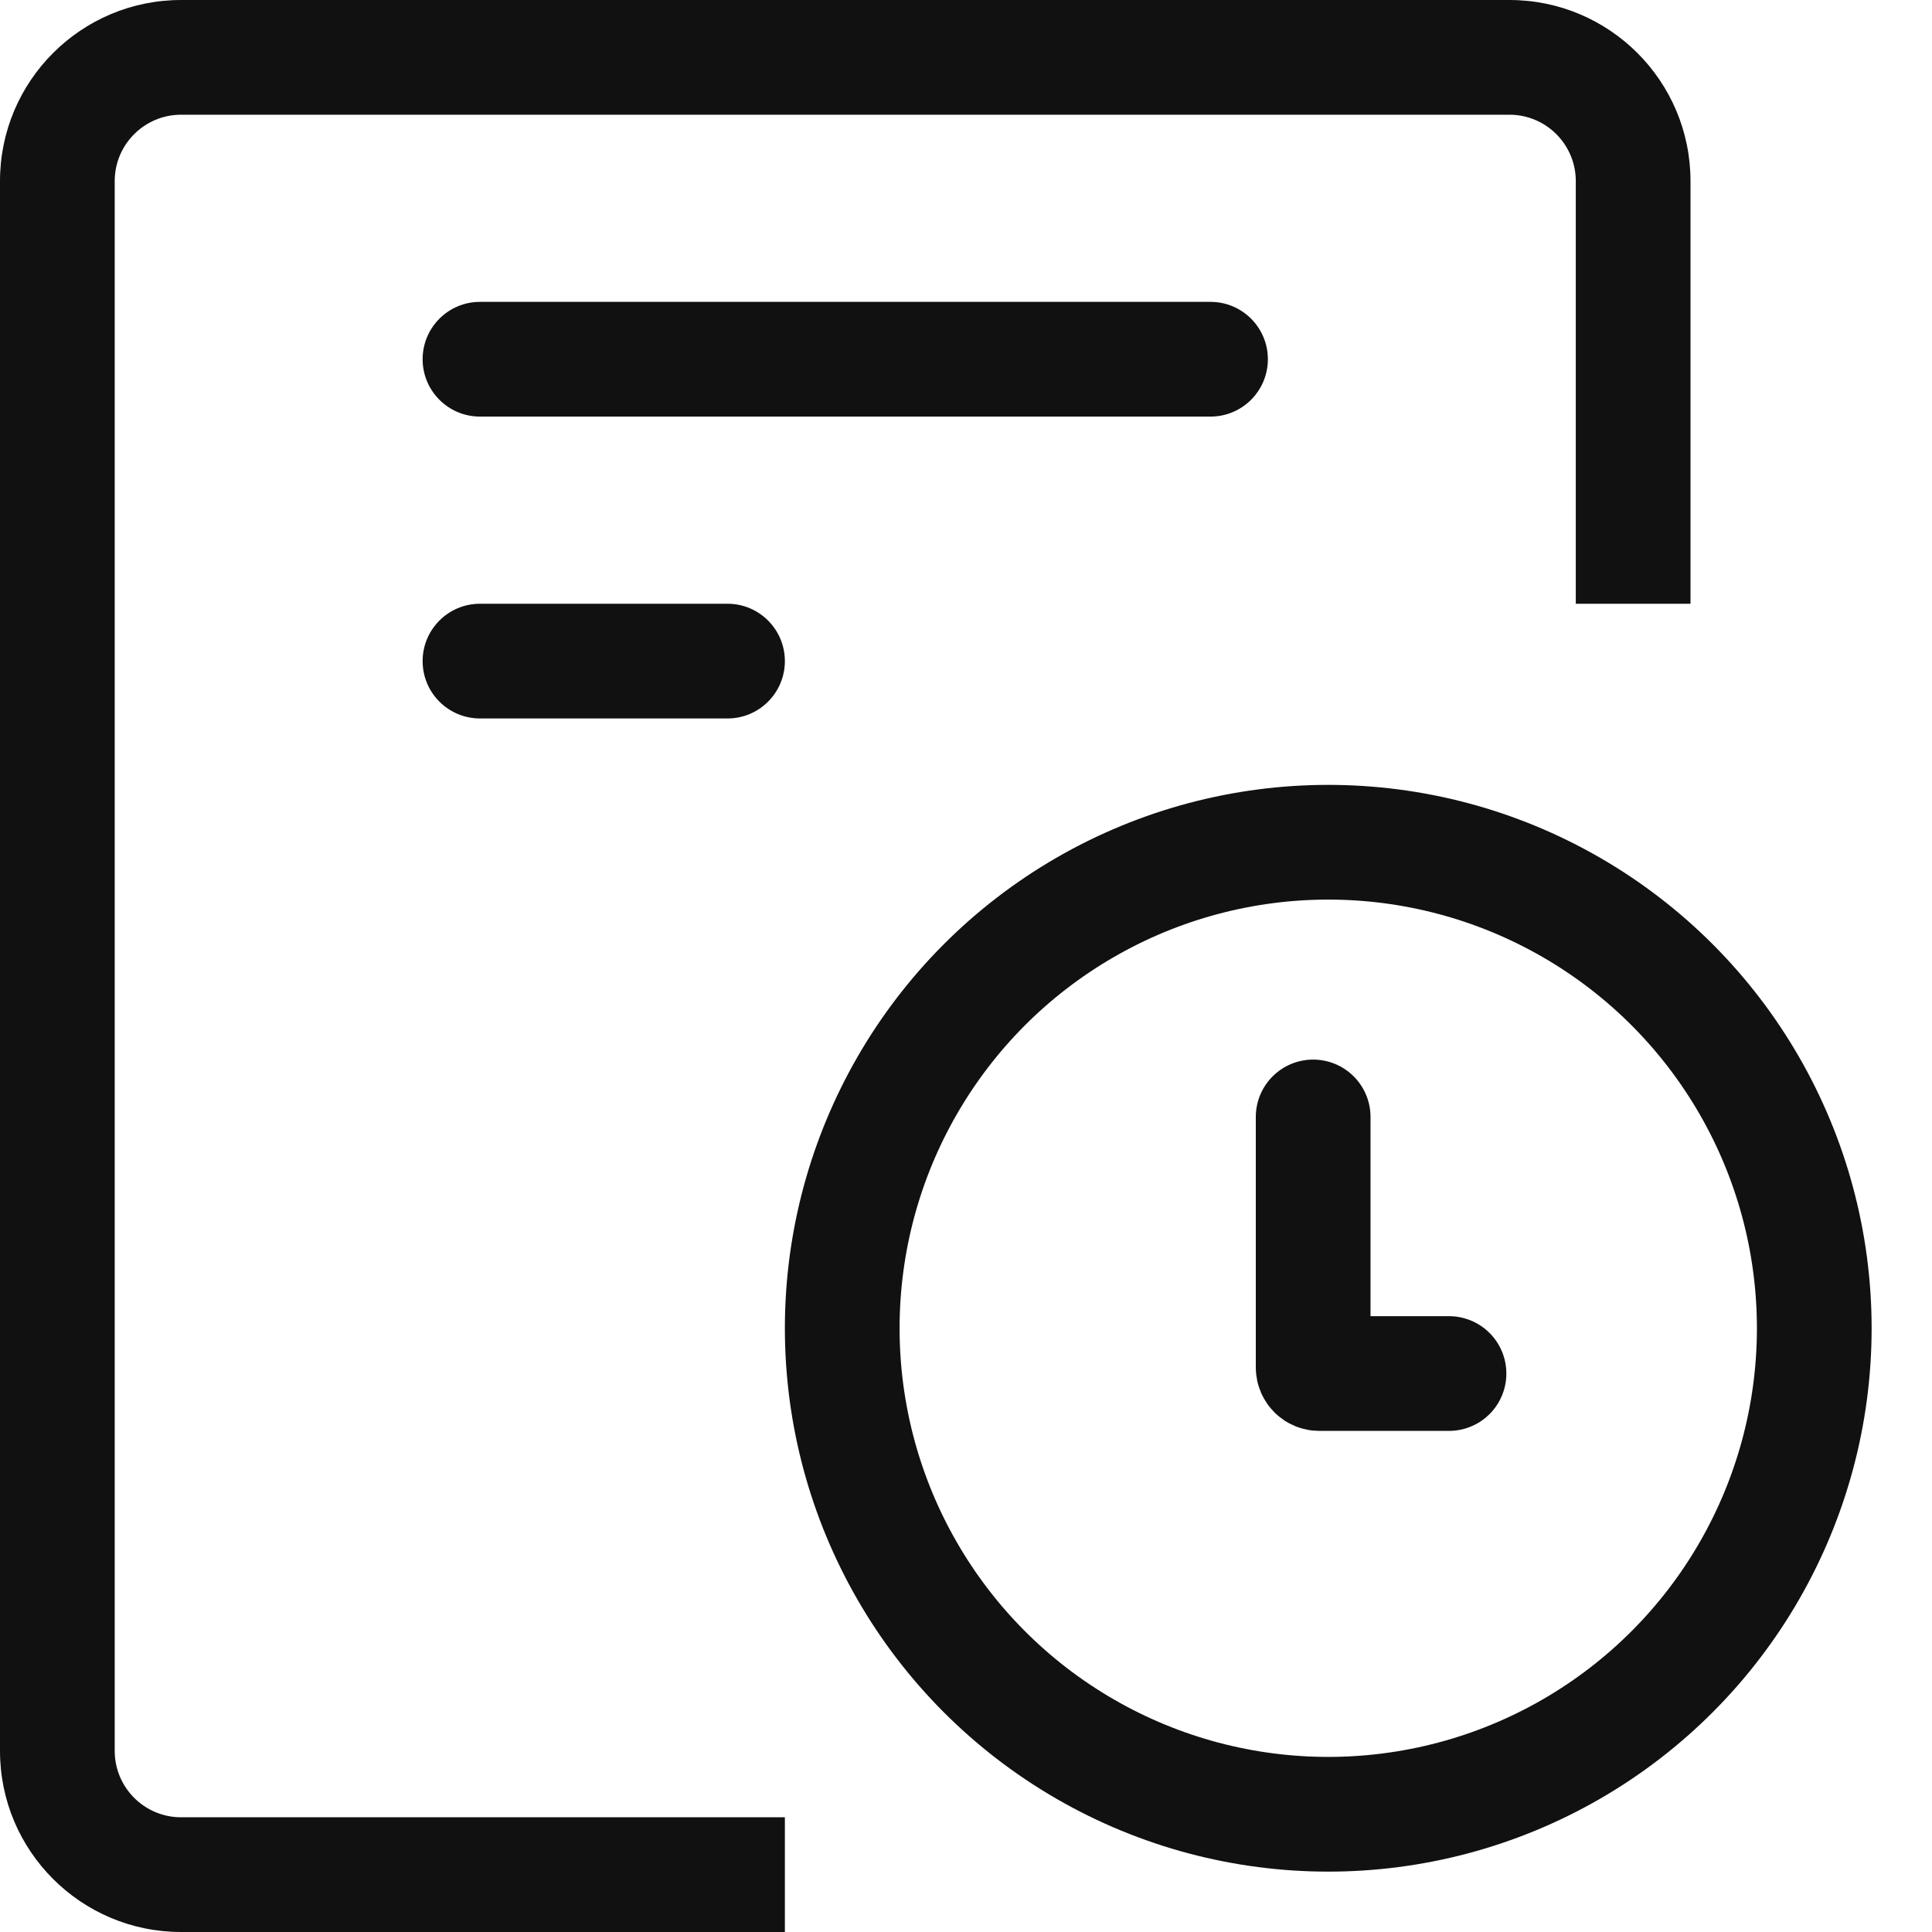
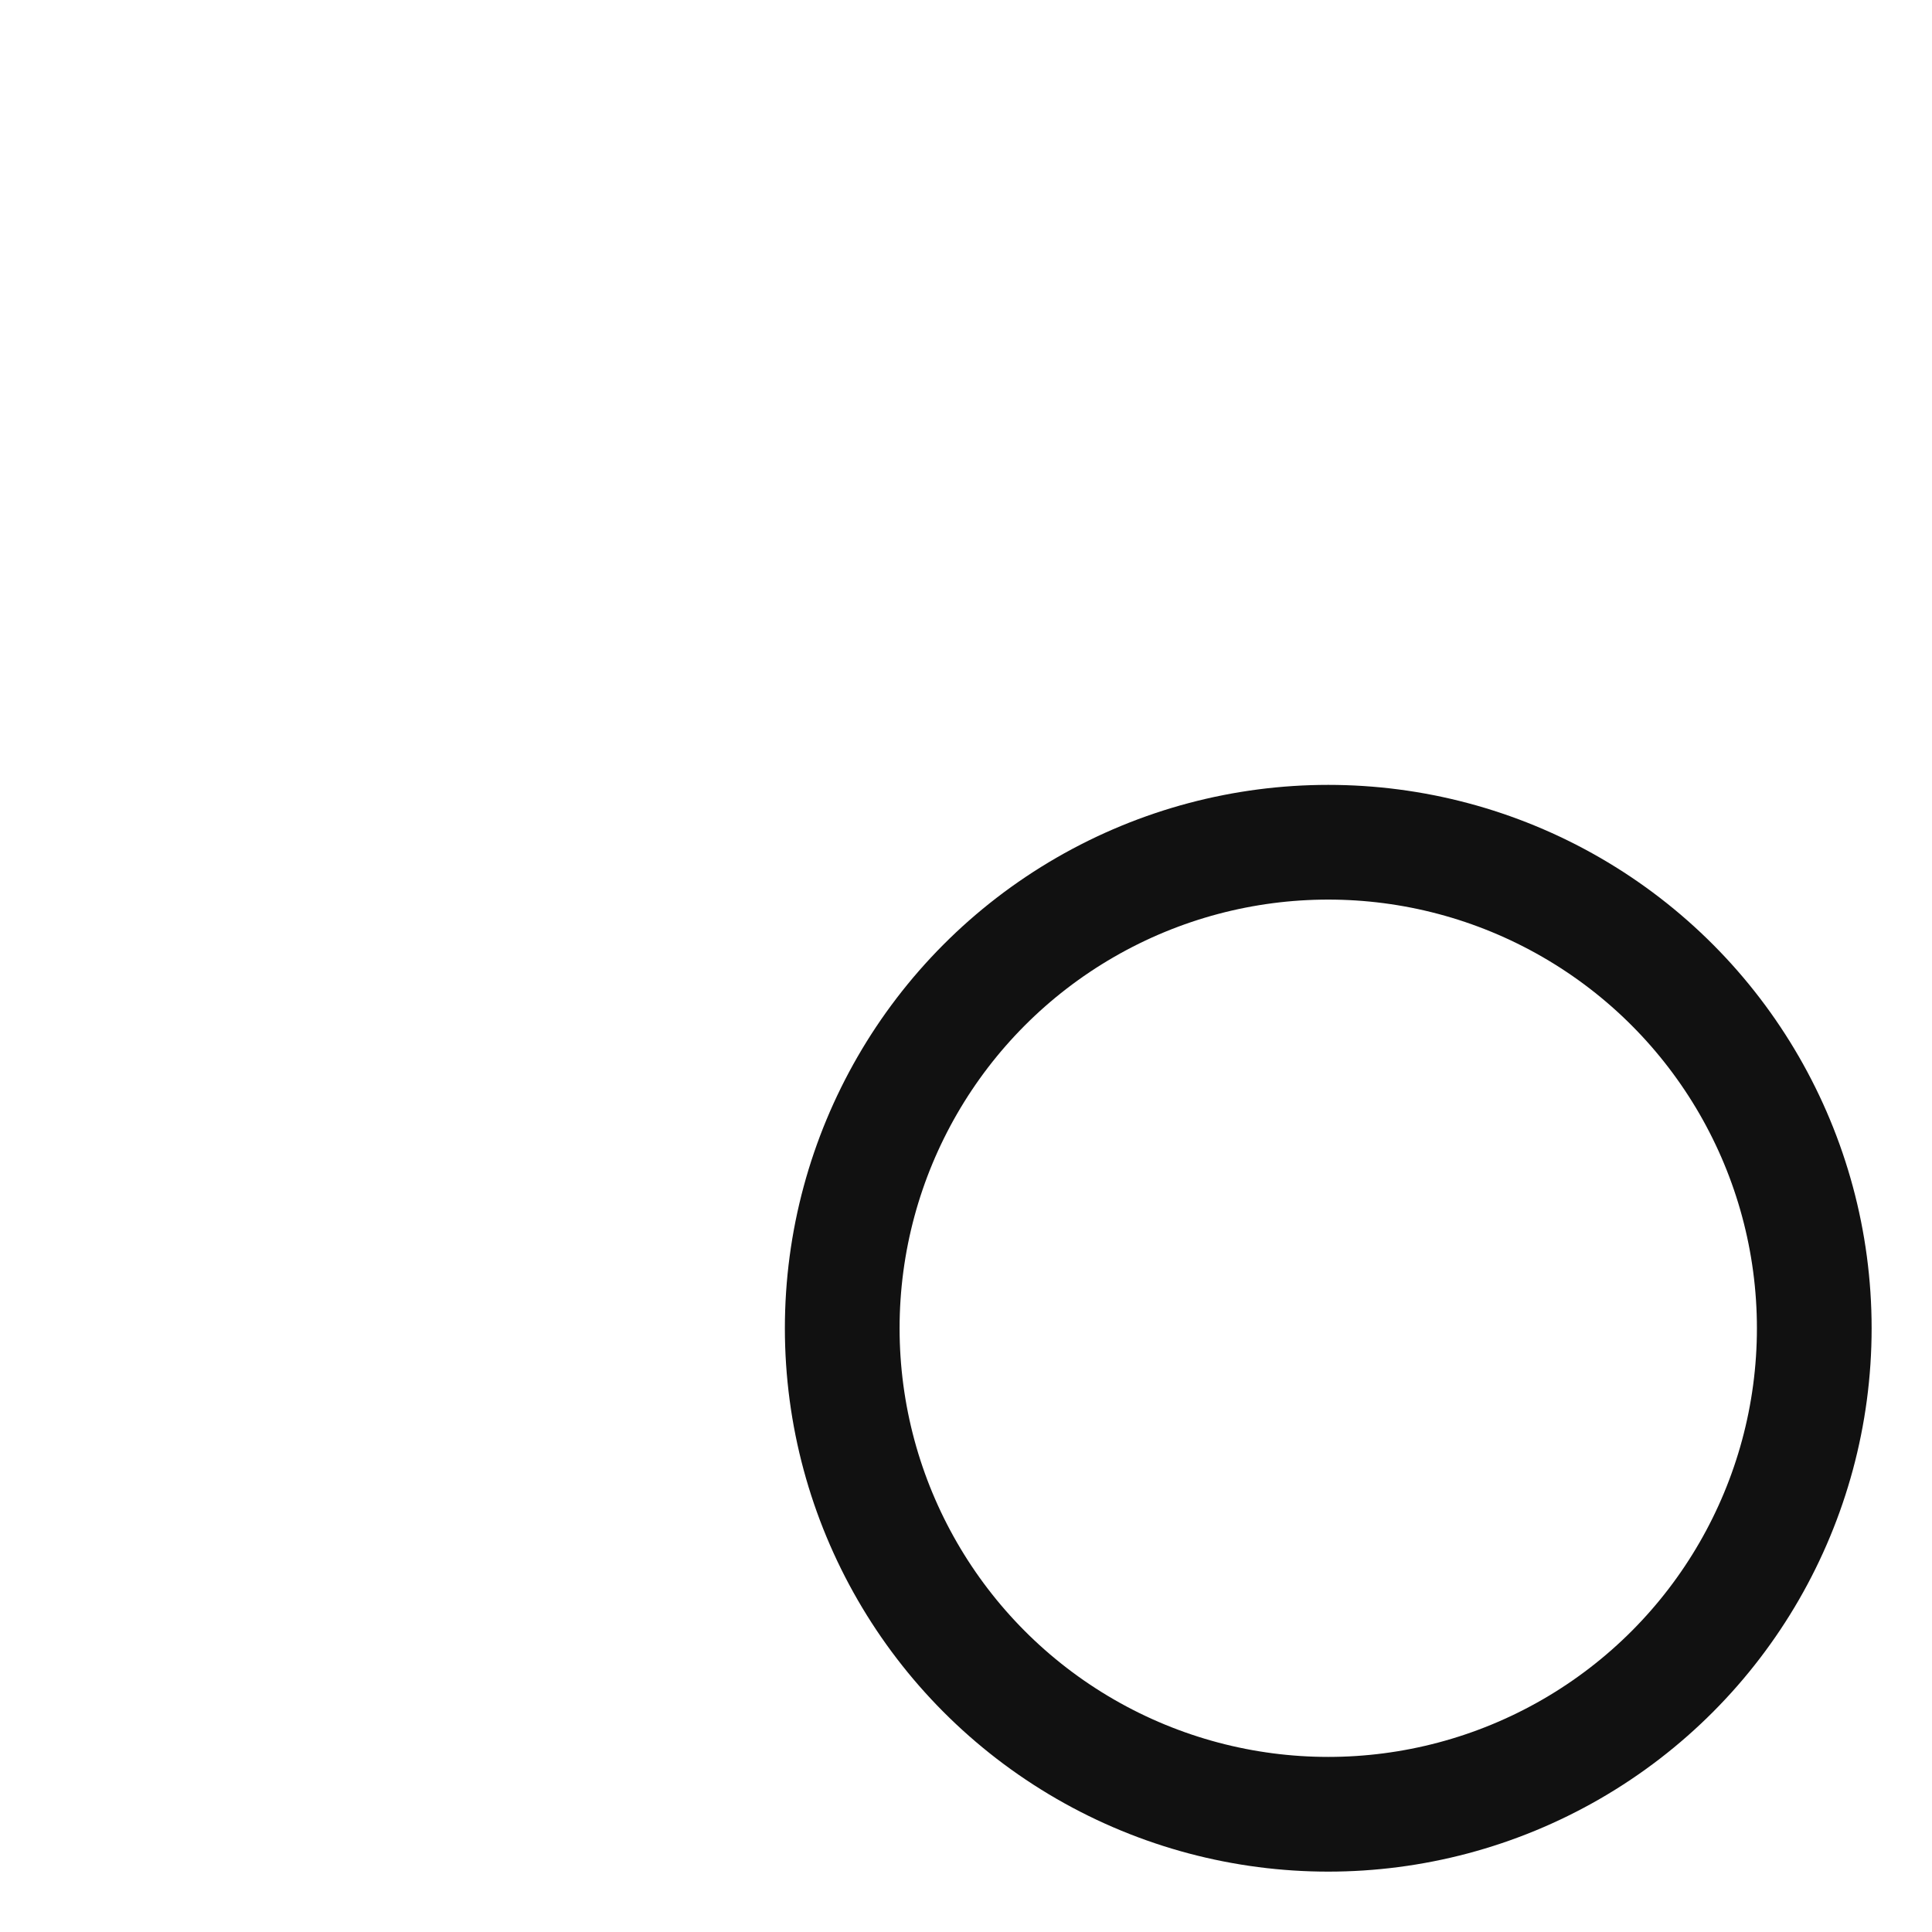
<svg xmlns="http://www.w3.org/2000/svg" width="64" height="64" viewBox="0 0 64 64" fill="none">
-   <path d="M50 3.8H6C4.785 3.8 3.8 4.785 3.8 6V58C3.8 59.215 4.785 60.2 6 60.2H26V64H6C2.686 64 0 61.314 0 58V6C0 2.686 2.686 0 6 0H50C53.314 0 56 2.686 56 6V20H52.2V6C52.2 4.785 51.215 3.8 50 3.8Z" fill="#111111" />
-   <path d="M15.9 10C14.851 10 14 10.851 14 11.9C14 12.949 14.851 13.8 15.9 13.8H40.1C41.149 13.8 42 12.949 42 11.9C42 10.851 41.149 10 40.1 10H15.9Z" fill="#111111" />
-   <path d="M14 21.9C14 20.851 14.851 20 15.9 20H24.1C25.149 20 26 20.851 26 21.9C26 22.949 25.149 23.8 24.1 23.8H15.9C14.851 23.8 14 22.949 14 21.9Z" fill="#111111" />
  <circle cx="44" cy="44" r="16.1" stroke="#111111" stroke-width="3.8" />
-   <path d="M43.5 37V45.3C43.5 45.41 43.59 45.5 43.7 45.5H48" stroke="#111111" stroke-width="3.8" stroke-linecap="round" />
</svg>